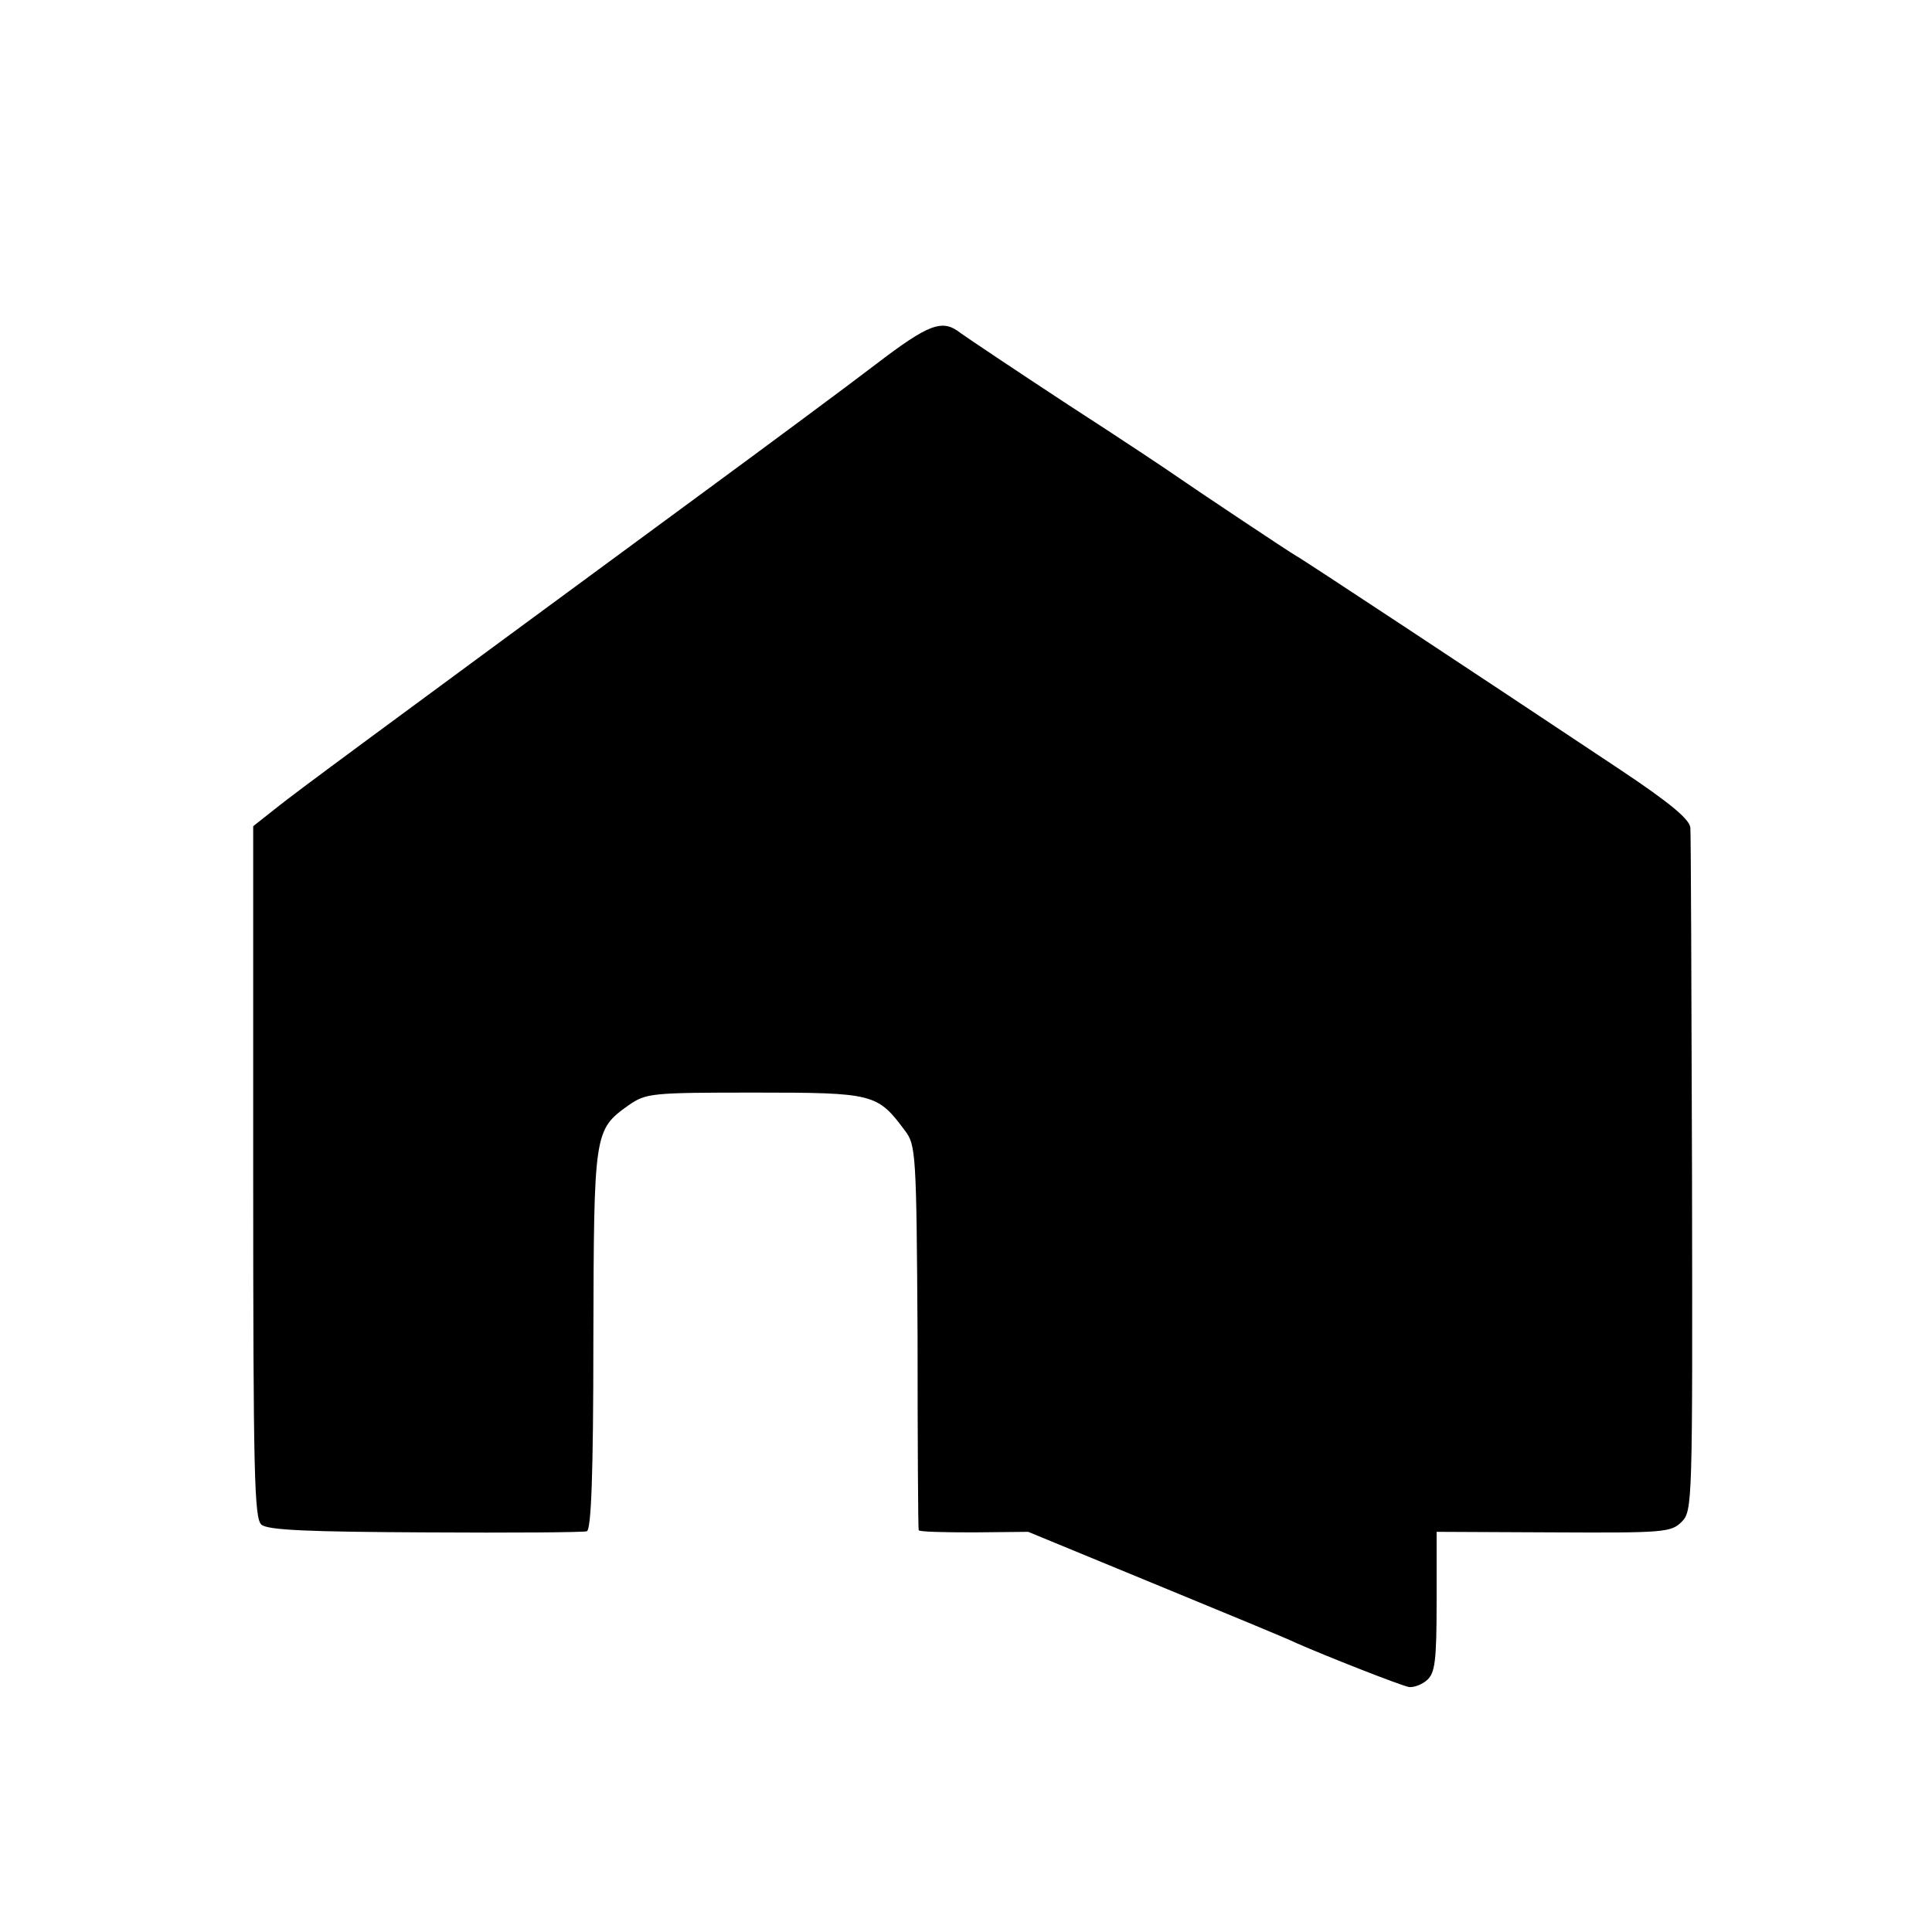
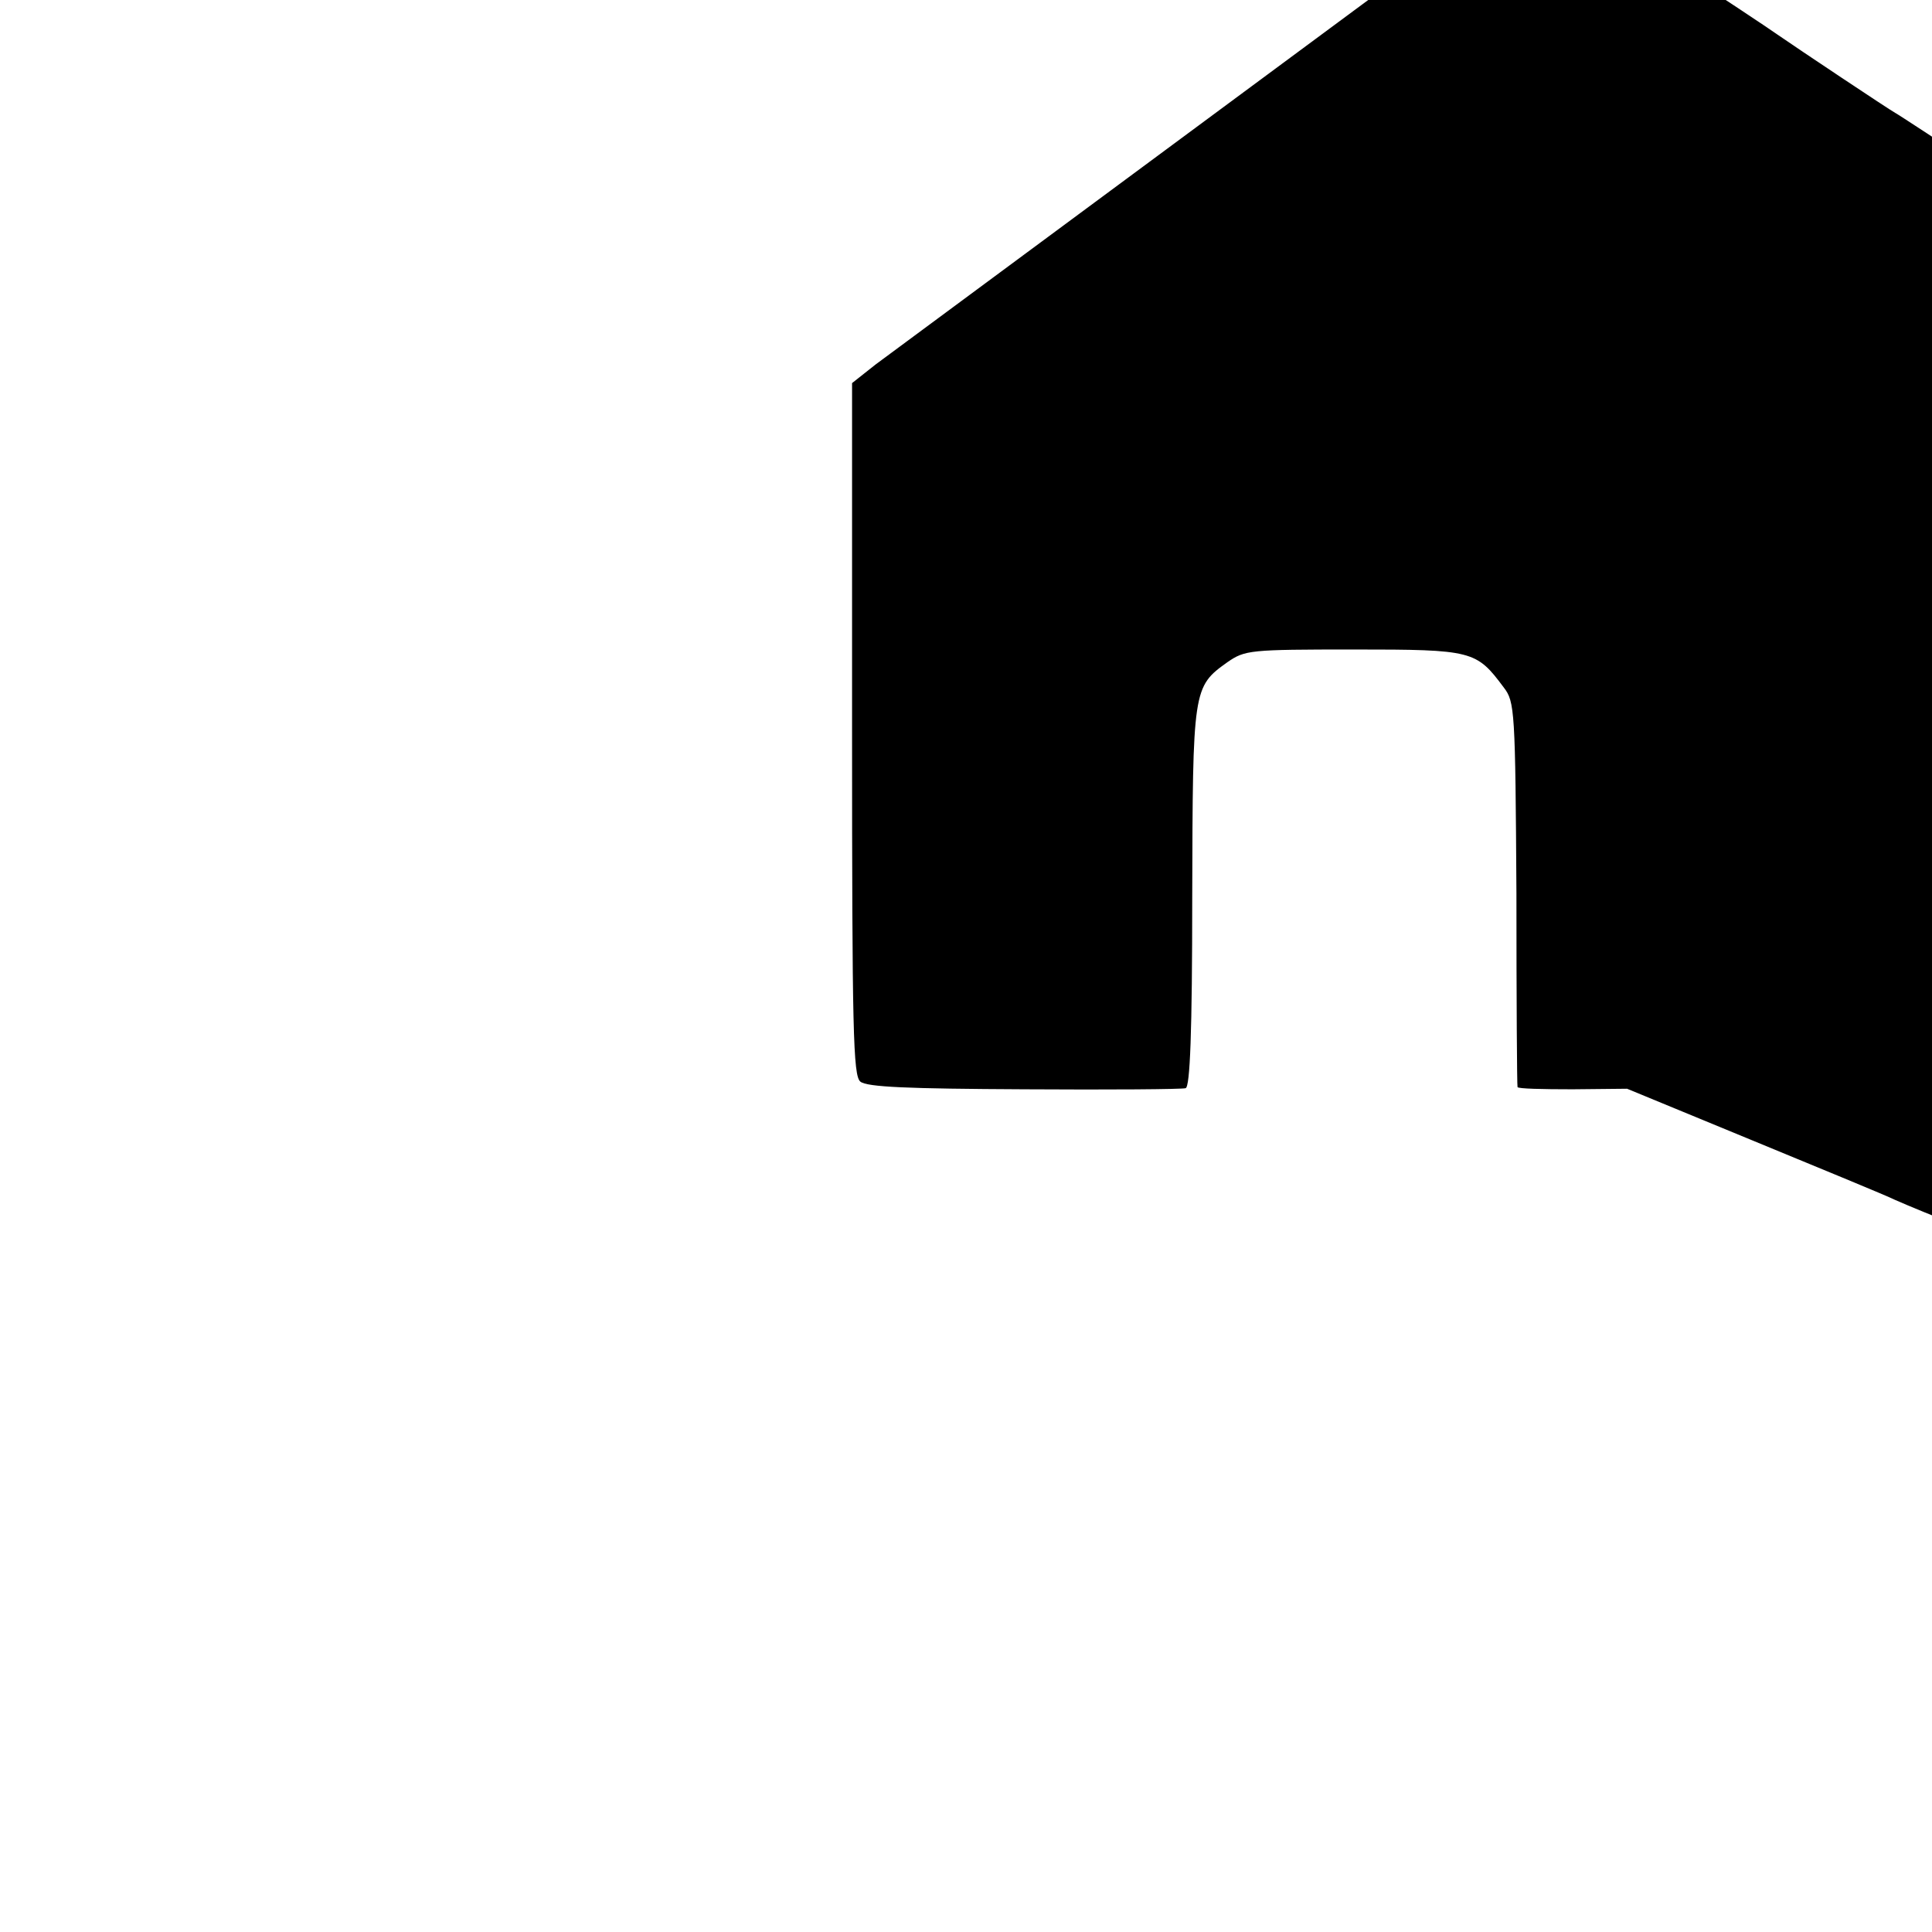
<svg xmlns="http://www.w3.org/2000/svg" version="1.0" width="351pt" height="351pt" viewBox="0 0 351 351" preserveAspectRatio="xMidYMid meet">
  <g transform="translate(0,351) scale(0.1,-0.1)" fill="#000000" stroke="none">
-     <path d="M1591 2848 c-51 -39 -198 -148 -326 -242 -620 -456 -723 -532 -762 -563 l-43 -34 0 -628 c0 -551 2 -630 15 -641 12 -10 86 -13 298 -14 155 -1 287 0 293 2 8 2 12 101 12 347 1 379 1 382 64 427 32 22 40 23 230 23 216 0 222 -2 272 -69 20 -26 21 -41 23 -374 0 -191 1 -349 2 -352 1 -3 45 -4 100 -4 l99 1 228 -94 c126 -52 243 -100 259 -108 52 -23 189 -77 205 -80 8 -1 23 4 33 13 14 13 17 34 17 142 l0 127 213 -1 c199 -1 213 0 232 19 20 20 20 32 19 630 -1 336 -2 619 -3 631 -1 15 -35 44 -128 106 -266 177 -578 383 -588 388 -11 6 -176 116 -215 143 -14 10 -104 70 -200 132 -96 63 -184 122 -195 130 -33 26 -57 17 -154 -57z" />
+     <path d="M1591 2848 l-43 -34 0 -628 c0 -551 2 -630 15 -641 12 -10 86 -13 298 -14 155 -1 287 0 293 2 8 2 12 101 12 347 1 379 1 382 64 427 32 22 40 23 230 23 216 0 222 -2 272 -69 20 -26 21 -41 23 -374 0 -191 1 -349 2 -352 1 -3 45 -4 100 -4 l99 1 228 -94 c126 -52 243 -100 259 -108 52 -23 189 -77 205 -80 8 -1 23 4 33 13 14 13 17 34 17 142 l0 127 213 -1 c199 -1 213 0 232 19 20 20 20 32 19 630 -1 336 -2 619 -3 631 -1 15 -35 44 -128 106 -266 177 -578 383 -588 388 -11 6 -176 116 -215 143 -14 10 -104 70 -200 132 -96 63 -184 122 -195 130 -33 26 -57 17 -154 -57z" />
  </g>
</svg>